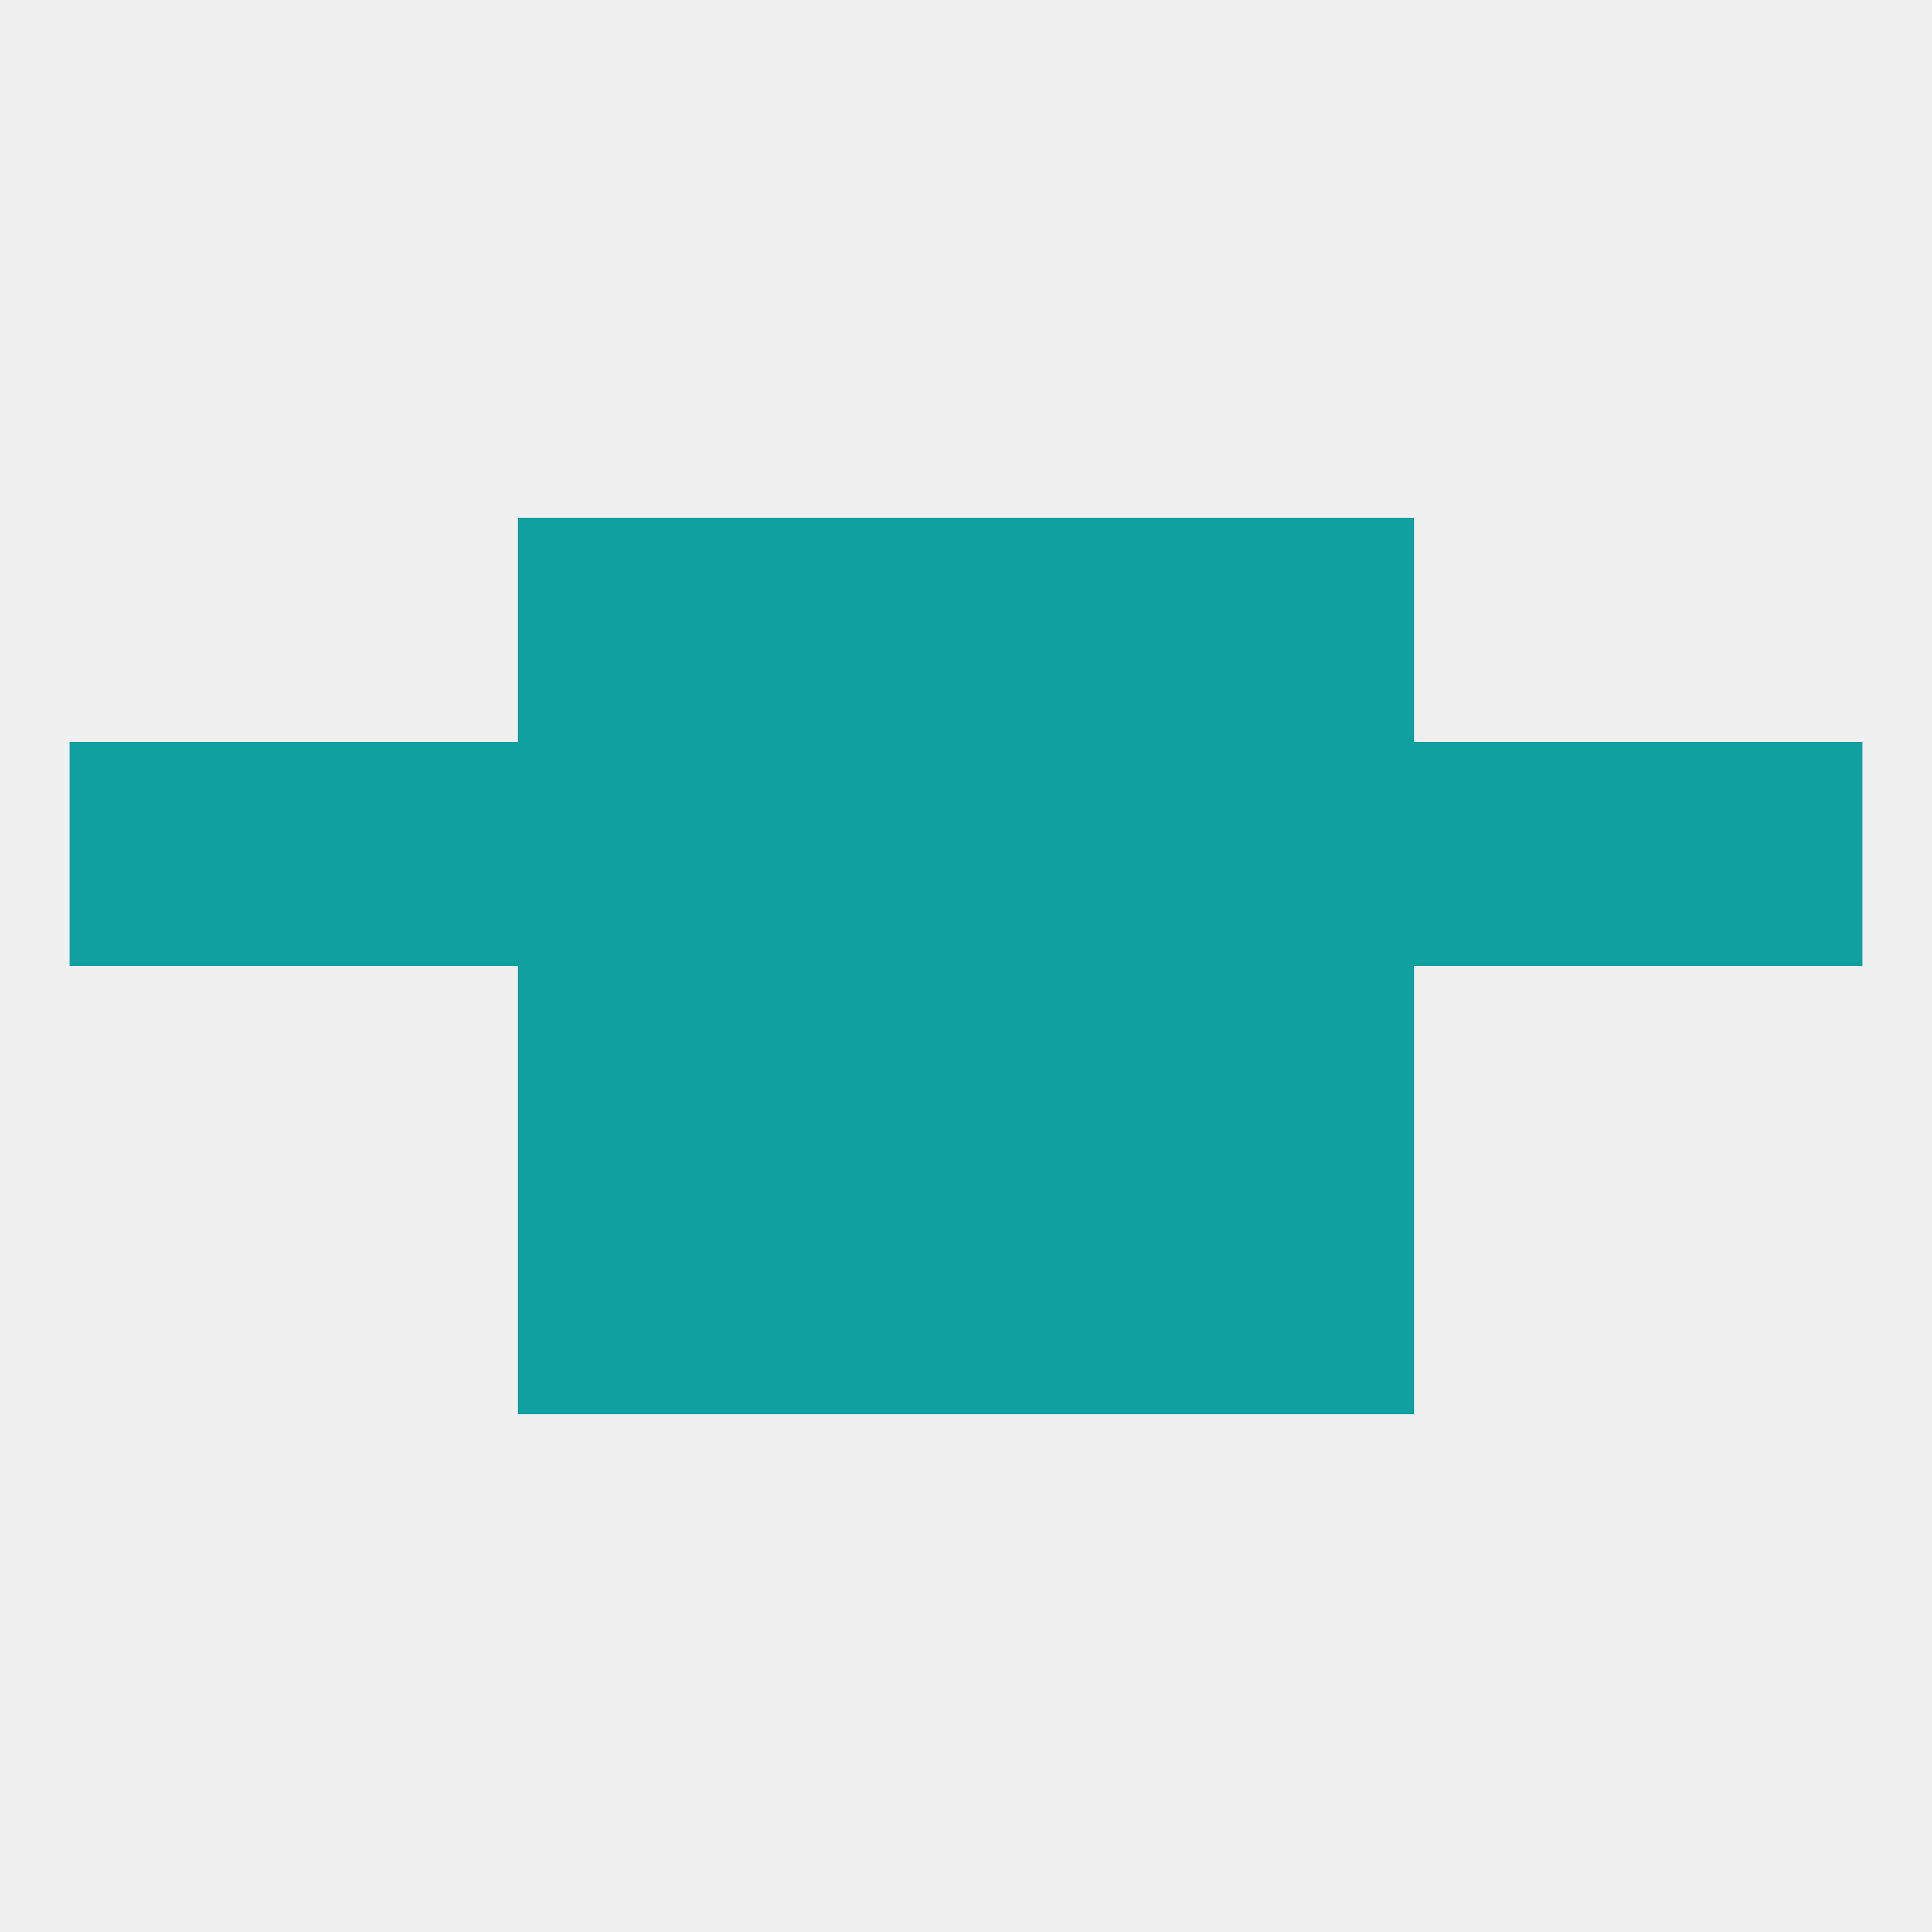
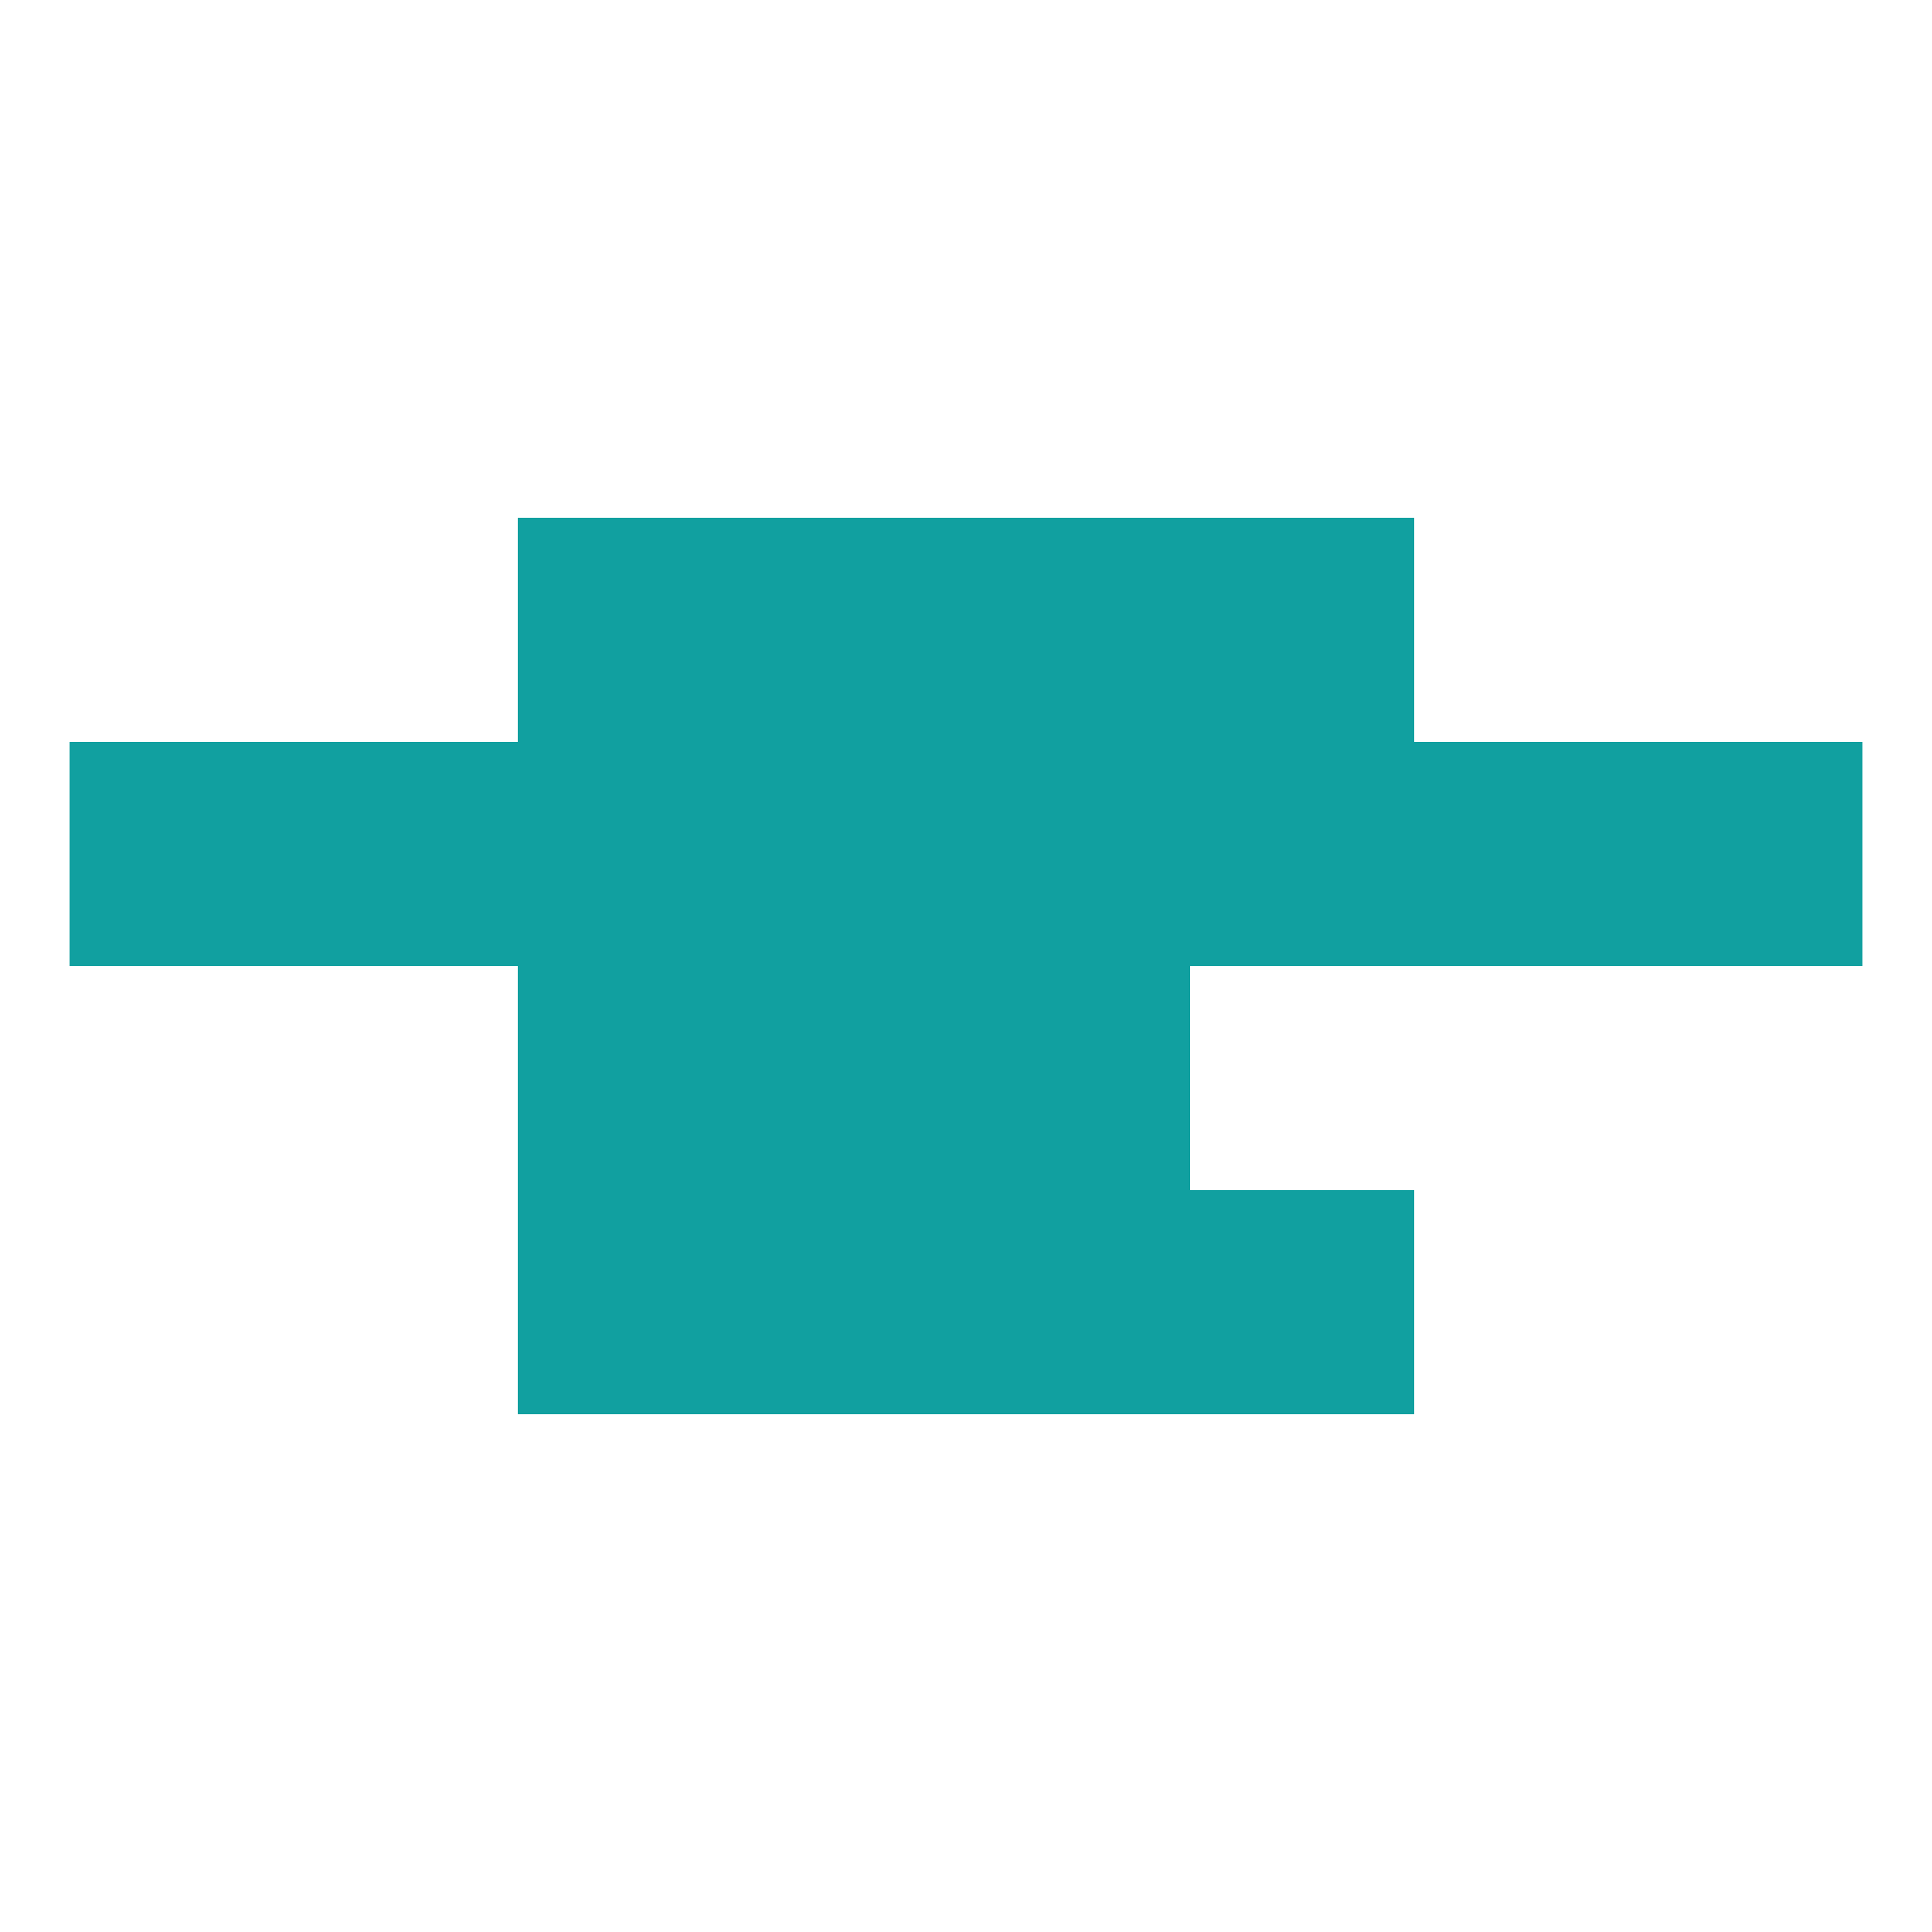
<svg xmlns="http://www.w3.org/2000/svg" version="1.1" baseprofile="full" width="250" height="250" viewBox="0 0 250 250">
-   <rect width="100%" height="100%" fill="rgba(240,240,240,255)" />
  <rect x="183" y="96" width="29" height="29" fill="rgba(17,160,160,255)" />
  <rect x="67" y="96" width="29" height="29" fill="rgba(17,160,160,255)" />
  <rect x="154" y="96" width="29" height="29" fill="rgba(17,160,160,255)" />
  <rect x="38" y="96" width="29" height="29" fill="rgba(17,160,160,255)" />
  <rect x="9" y="96" width="29" height="29" fill="rgba(17,160,160,255)" />
  <rect x="212" y="96" width="29" height="29" fill="rgba(17,160,160,255)" />
  <rect x="96" y="96" width="29" height="29" fill="rgba(17,160,160,255)" />
  <rect x="125" y="96" width="29" height="29" fill="rgba(17,160,160,255)" />
  <rect x="67" y="125" width="29" height="29" fill="rgba(17,160,160,255)" />
-   <rect x="154" y="125" width="29" height="29" fill="rgba(17,160,160,255)" />
  <rect x="96" y="125" width="29" height="29" fill="rgba(17,160,160,255)" />
  <rect x="125" y="125" width="29" height="29" fill="rgba(17,160,160,255)" />
  <rect x="96" y="154" width="29" height="29" fill="rgba(17,160,160,255)" />
  <rect x="125" y="154" width="29" height="29" fill="rgba(17,160,160,255)" />
  <rect x="67" y="154" width="29" height="29" fill="rgba(17,160,160,255)" />
  <rect x="154" y="154" width="29" height="29" fill="rgba(17,160,160,255)" />
  <rect x="67" y="67" width="29" height="29" fill="rgba(17,160,160,255)" />
  <rect x="154" y="67" width="29" height="29" fill="rgba(17,160,160,255)" />
  <rect x="96" y="67" width="29" height="29" fill="rgba(17,160,160,255)" />
  <rect x="125" y="67" width="29" height="29" fill="rgba(17,160,160,255)" />
</svg>